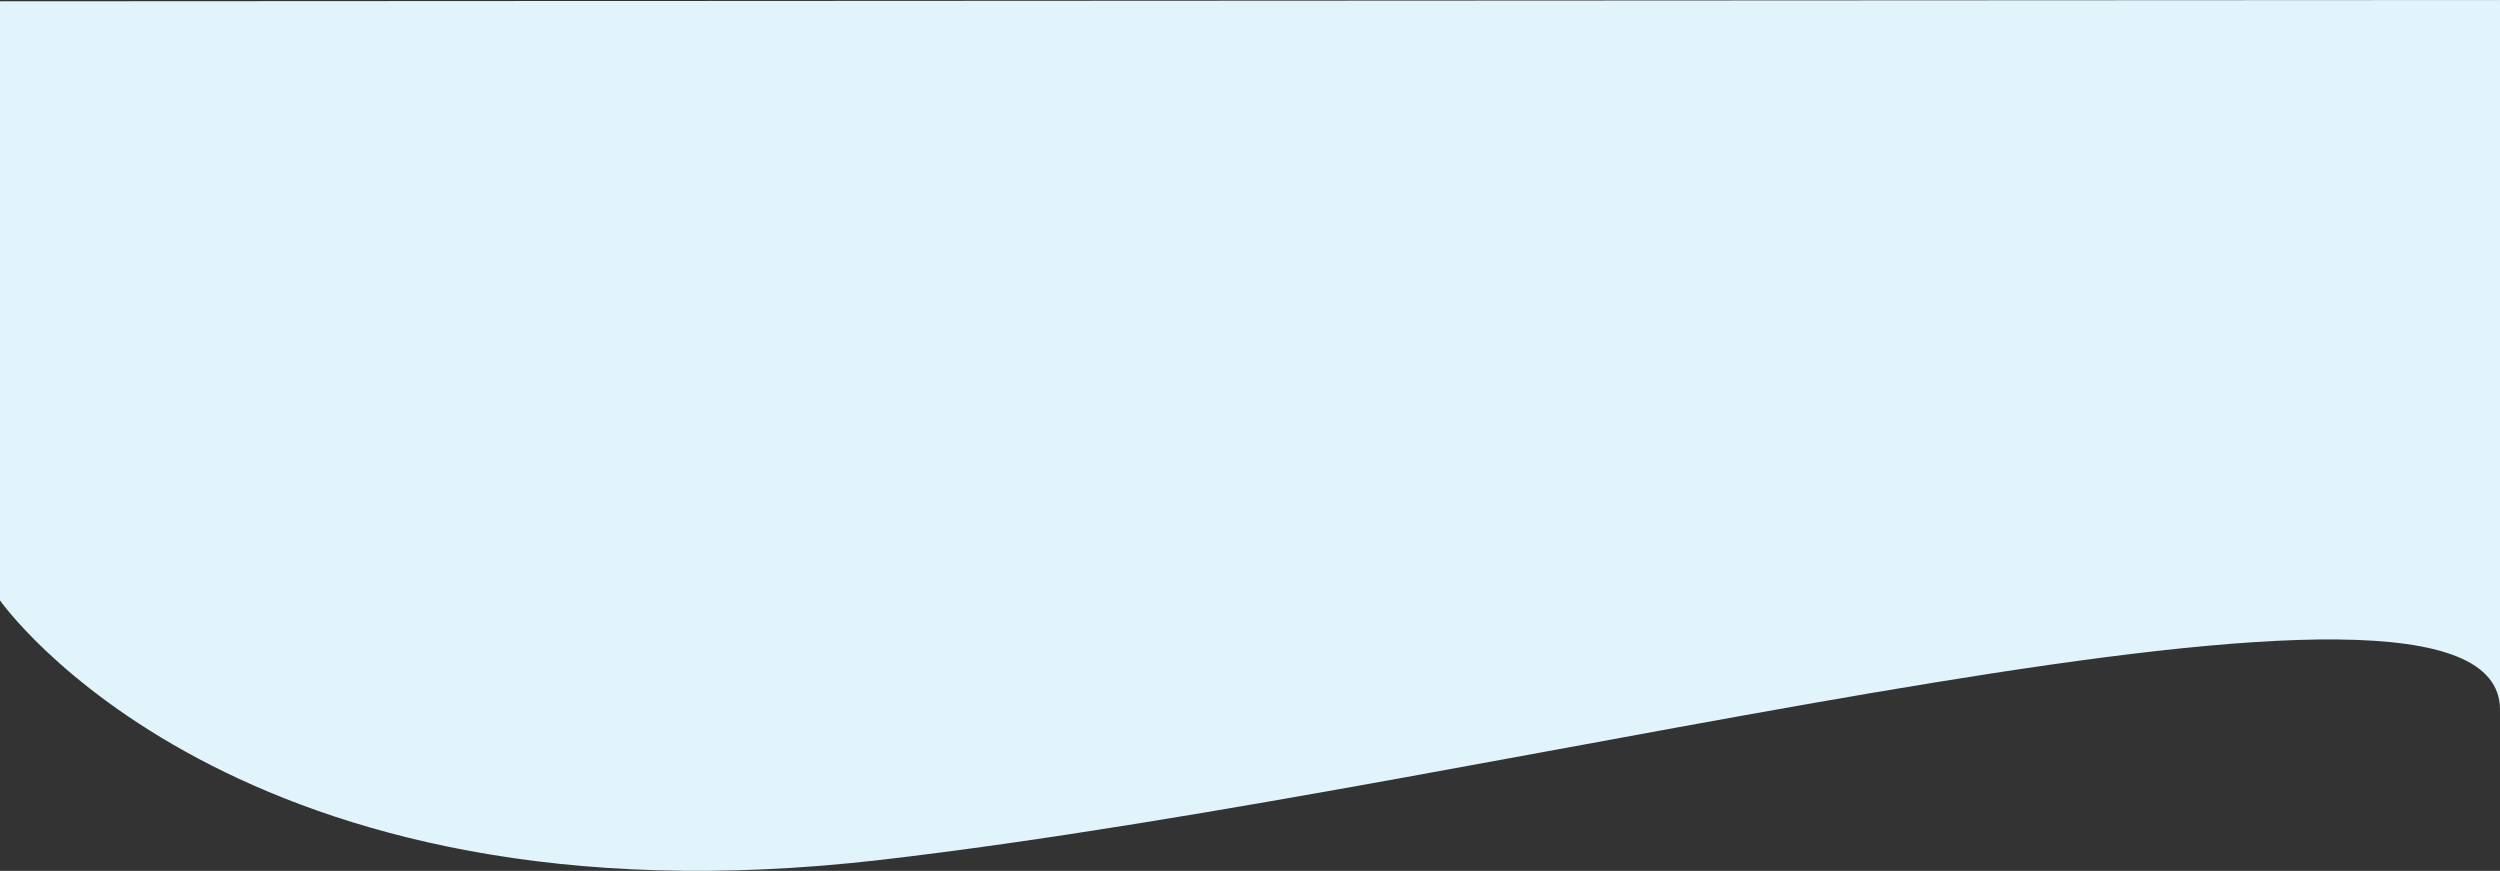
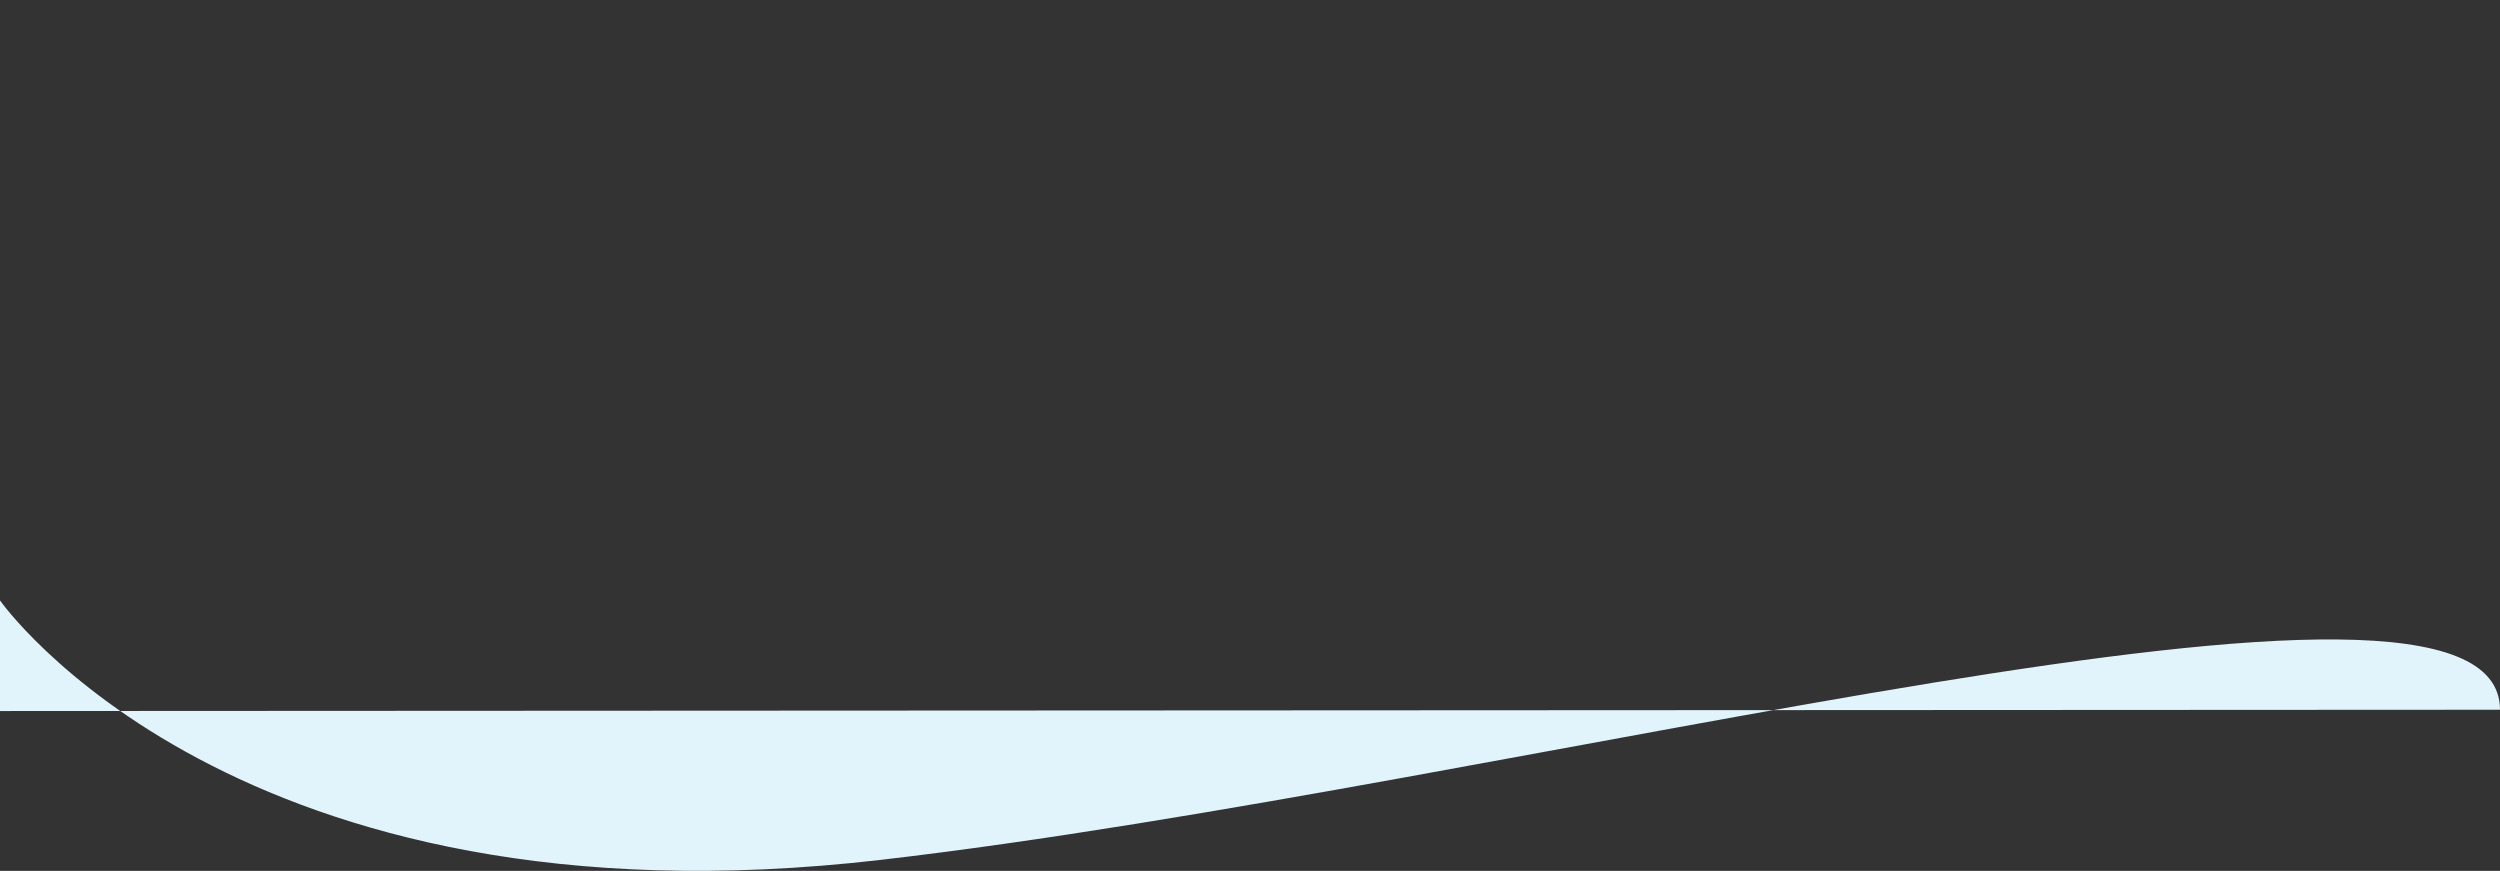
<svg xmlns="http://www.w3.org/2000/svg" width="1921" height="669.166" viewBox="0 0 1921 669.166">
  <rect x="0" y="0" width="1921" height="669.166" fill="#333333" stroke="none" />
-   <path id="Path_779" data-name="Path 779" d="M2572,540s179.515,256.97,676.485,199.394S4493,472.485,4493,624V78.637l-1921,1Z" transform="translate(-2572 -78.637)" fill="#e1f3fb" />
+   <path id="Path_779" data-name="Path 779" d="M2572,540s179.515,256.97,676.485,199.394S4493,472.485,4493,624l-1921,1Z" transform="translate(-2572 -78.637)" fill="#e1f3fb" />
</svg>